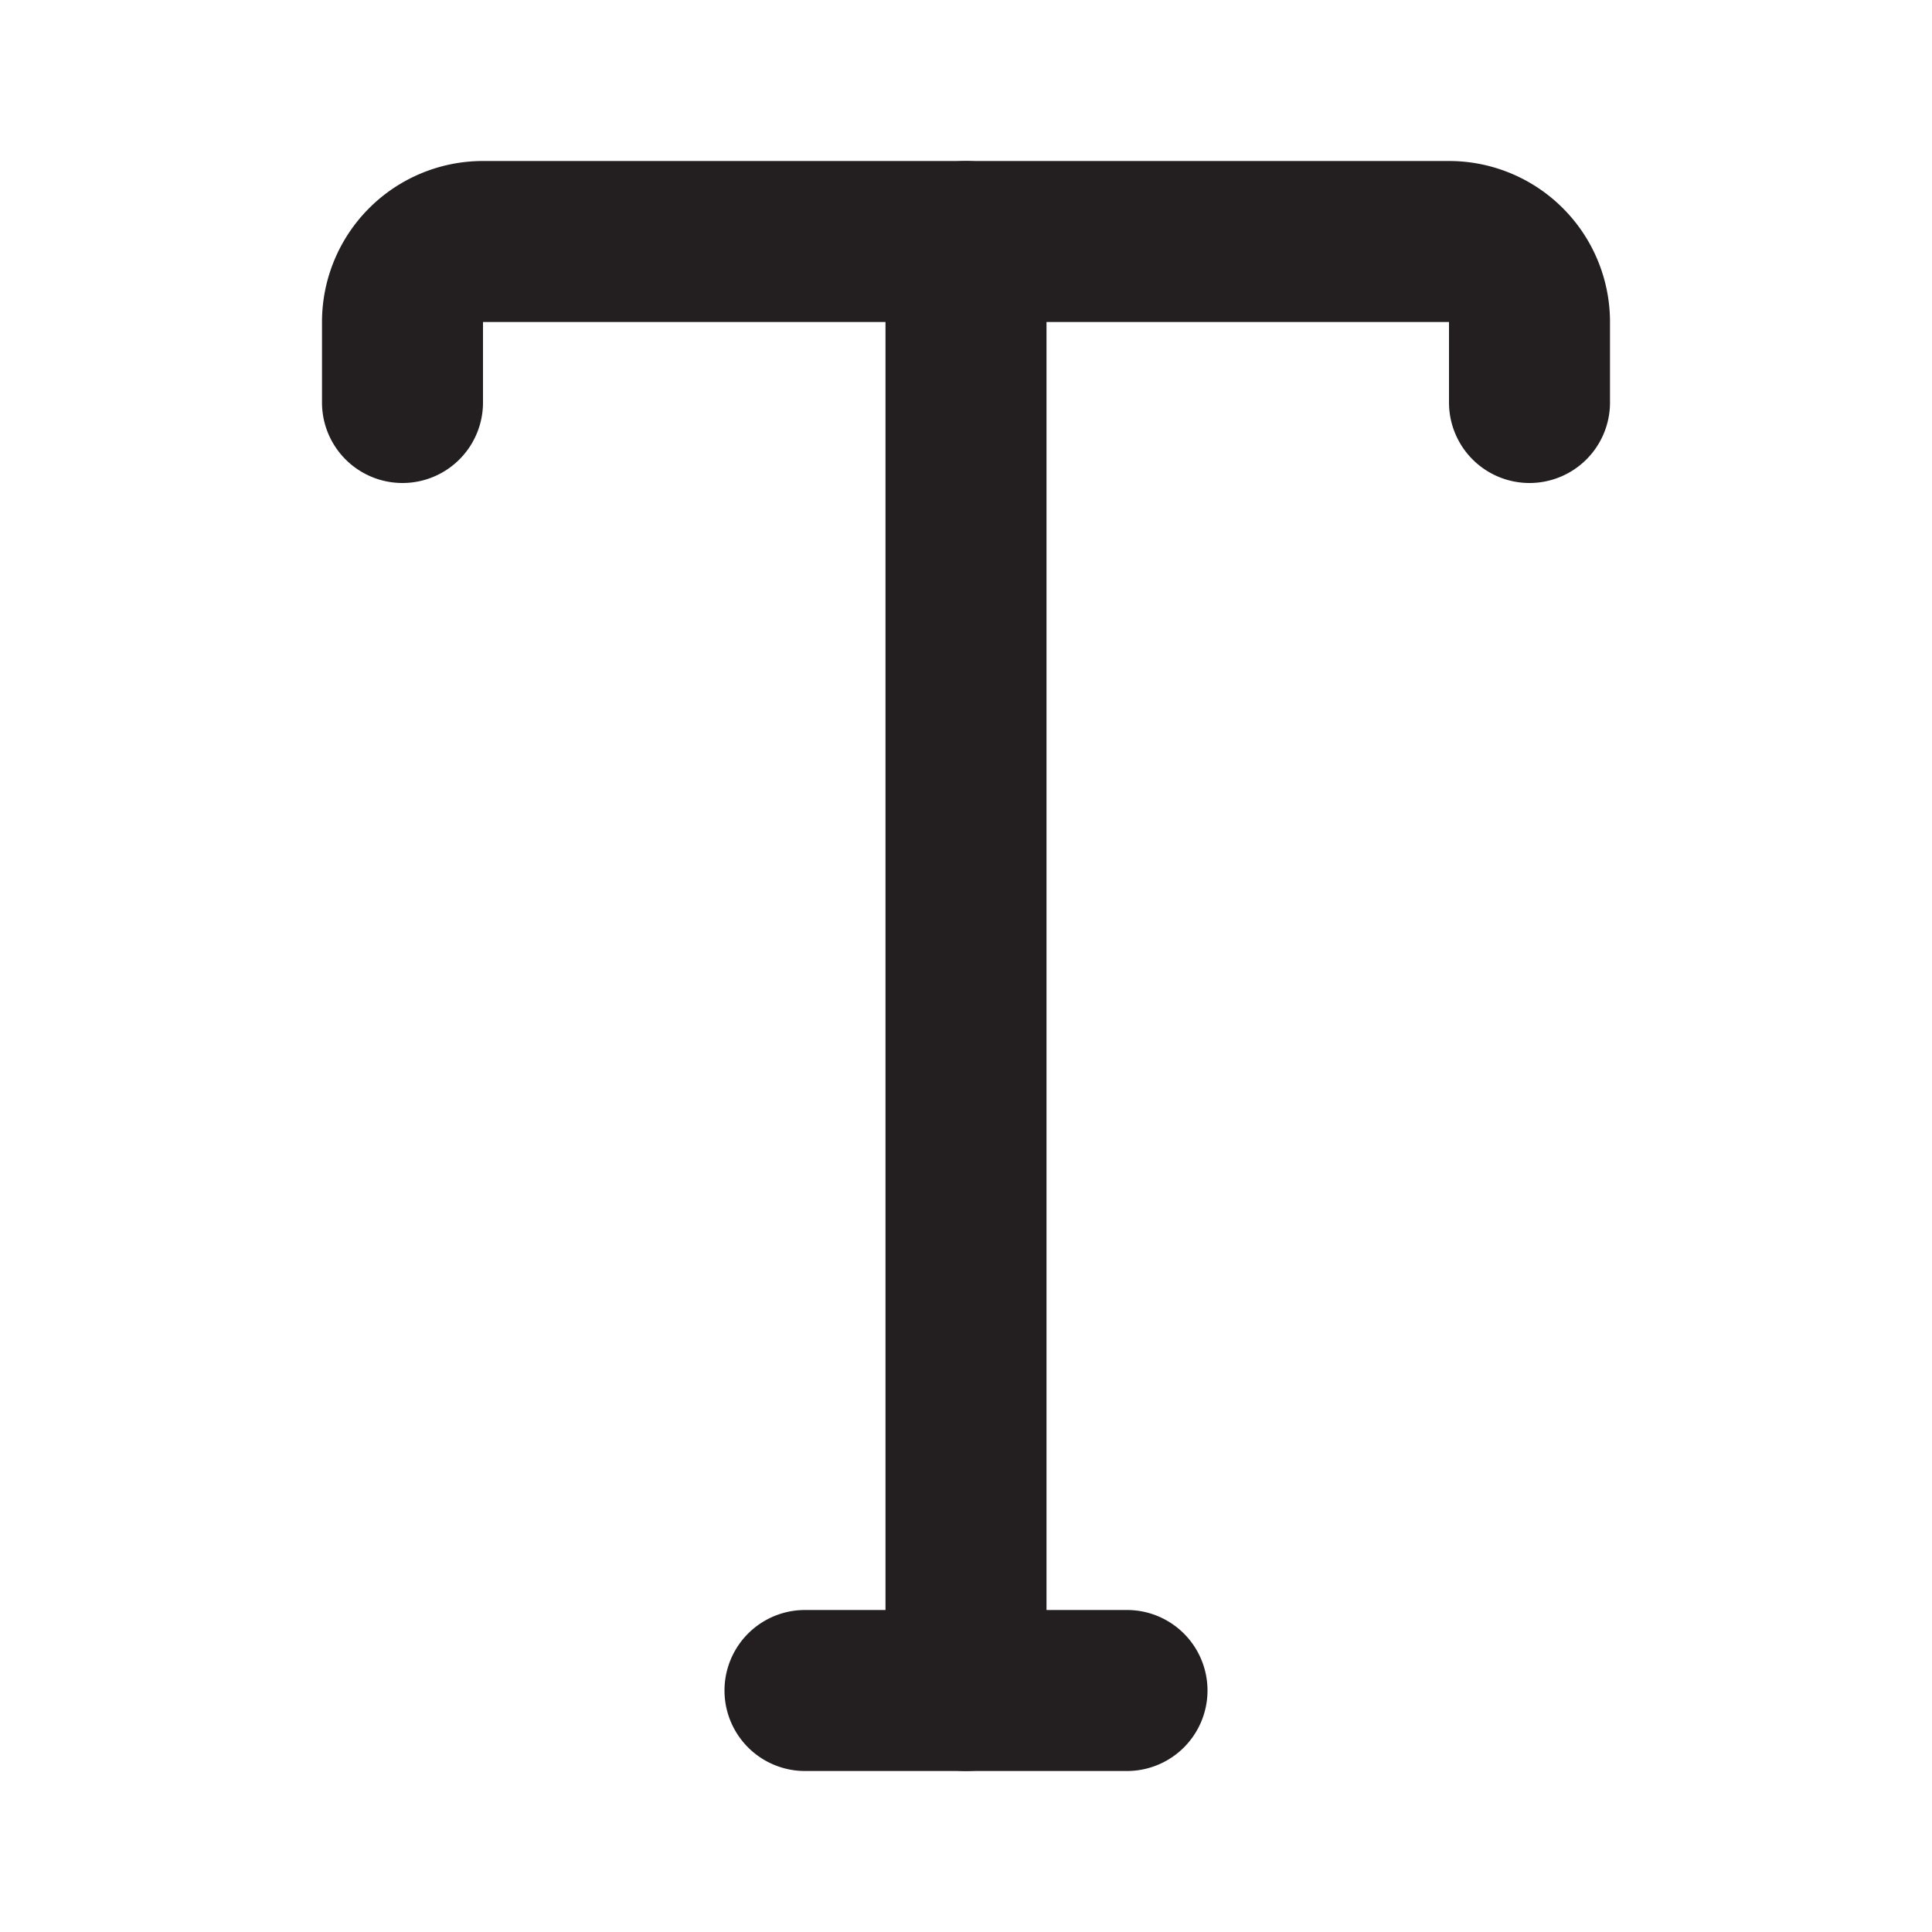
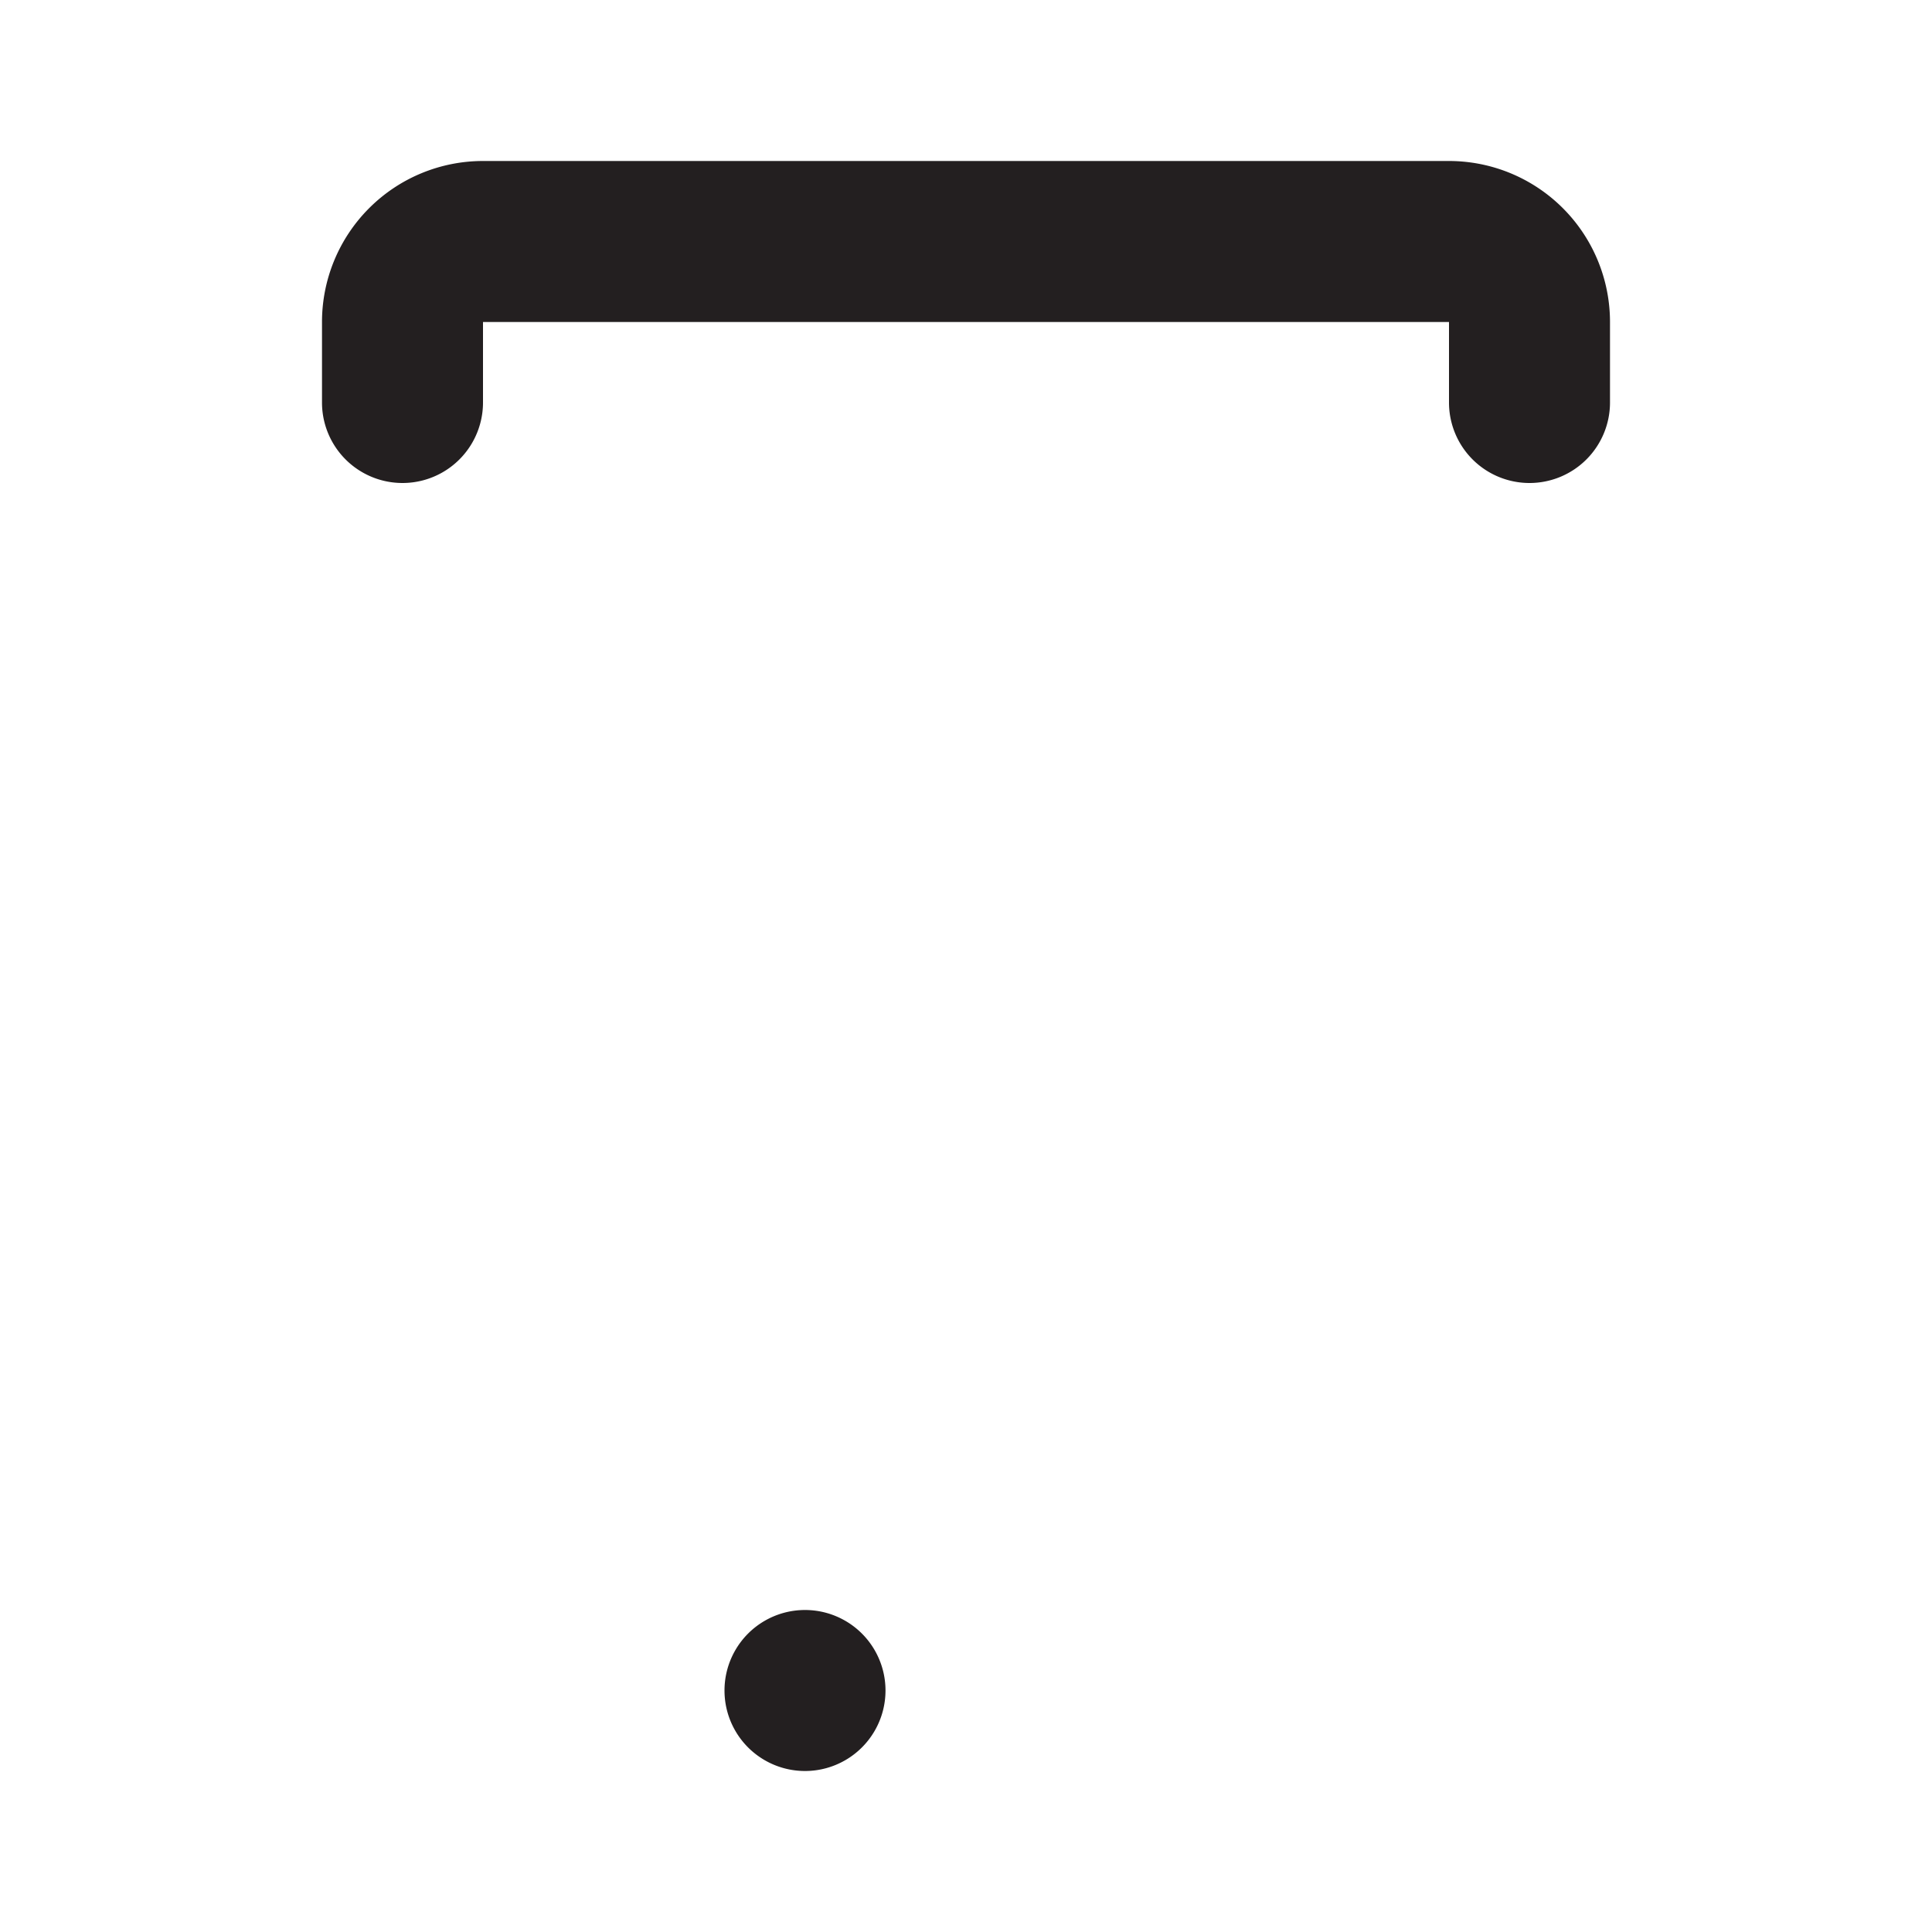
<svg xmlns="http://www.w3.org/2000/svg" width="800px" height="800px" viewBox="0 0 24 24" id="text" class="icon glyph">
-   <path d="M12,22a1,1,0,0,1-1-1V3a1,1,0,0,1,2,0V21A1,1,0,0,1,12,22Z" style="fill:#231f20" />
-   <path d="M14,22H10a1,1,0,0,1,0-2h4a1,1,0,0,1,0,2Z" style="fill:#231f20" />
+   <path d="M14,22H10a1,1,0,0,1,0-2a1,1,0,0,1,0,2Z" style="fill:#231f20" />
  <path d="M19,6a1,1,0,0,1-1-1V4H6V5A1,1,0,0,1,4,5V4A2,2,0,0,1,6,2H18a2,2,0,0,1,2,2V5A1,1,0,0,1,19,6Z" style="fill:#231f20" />
</svg>